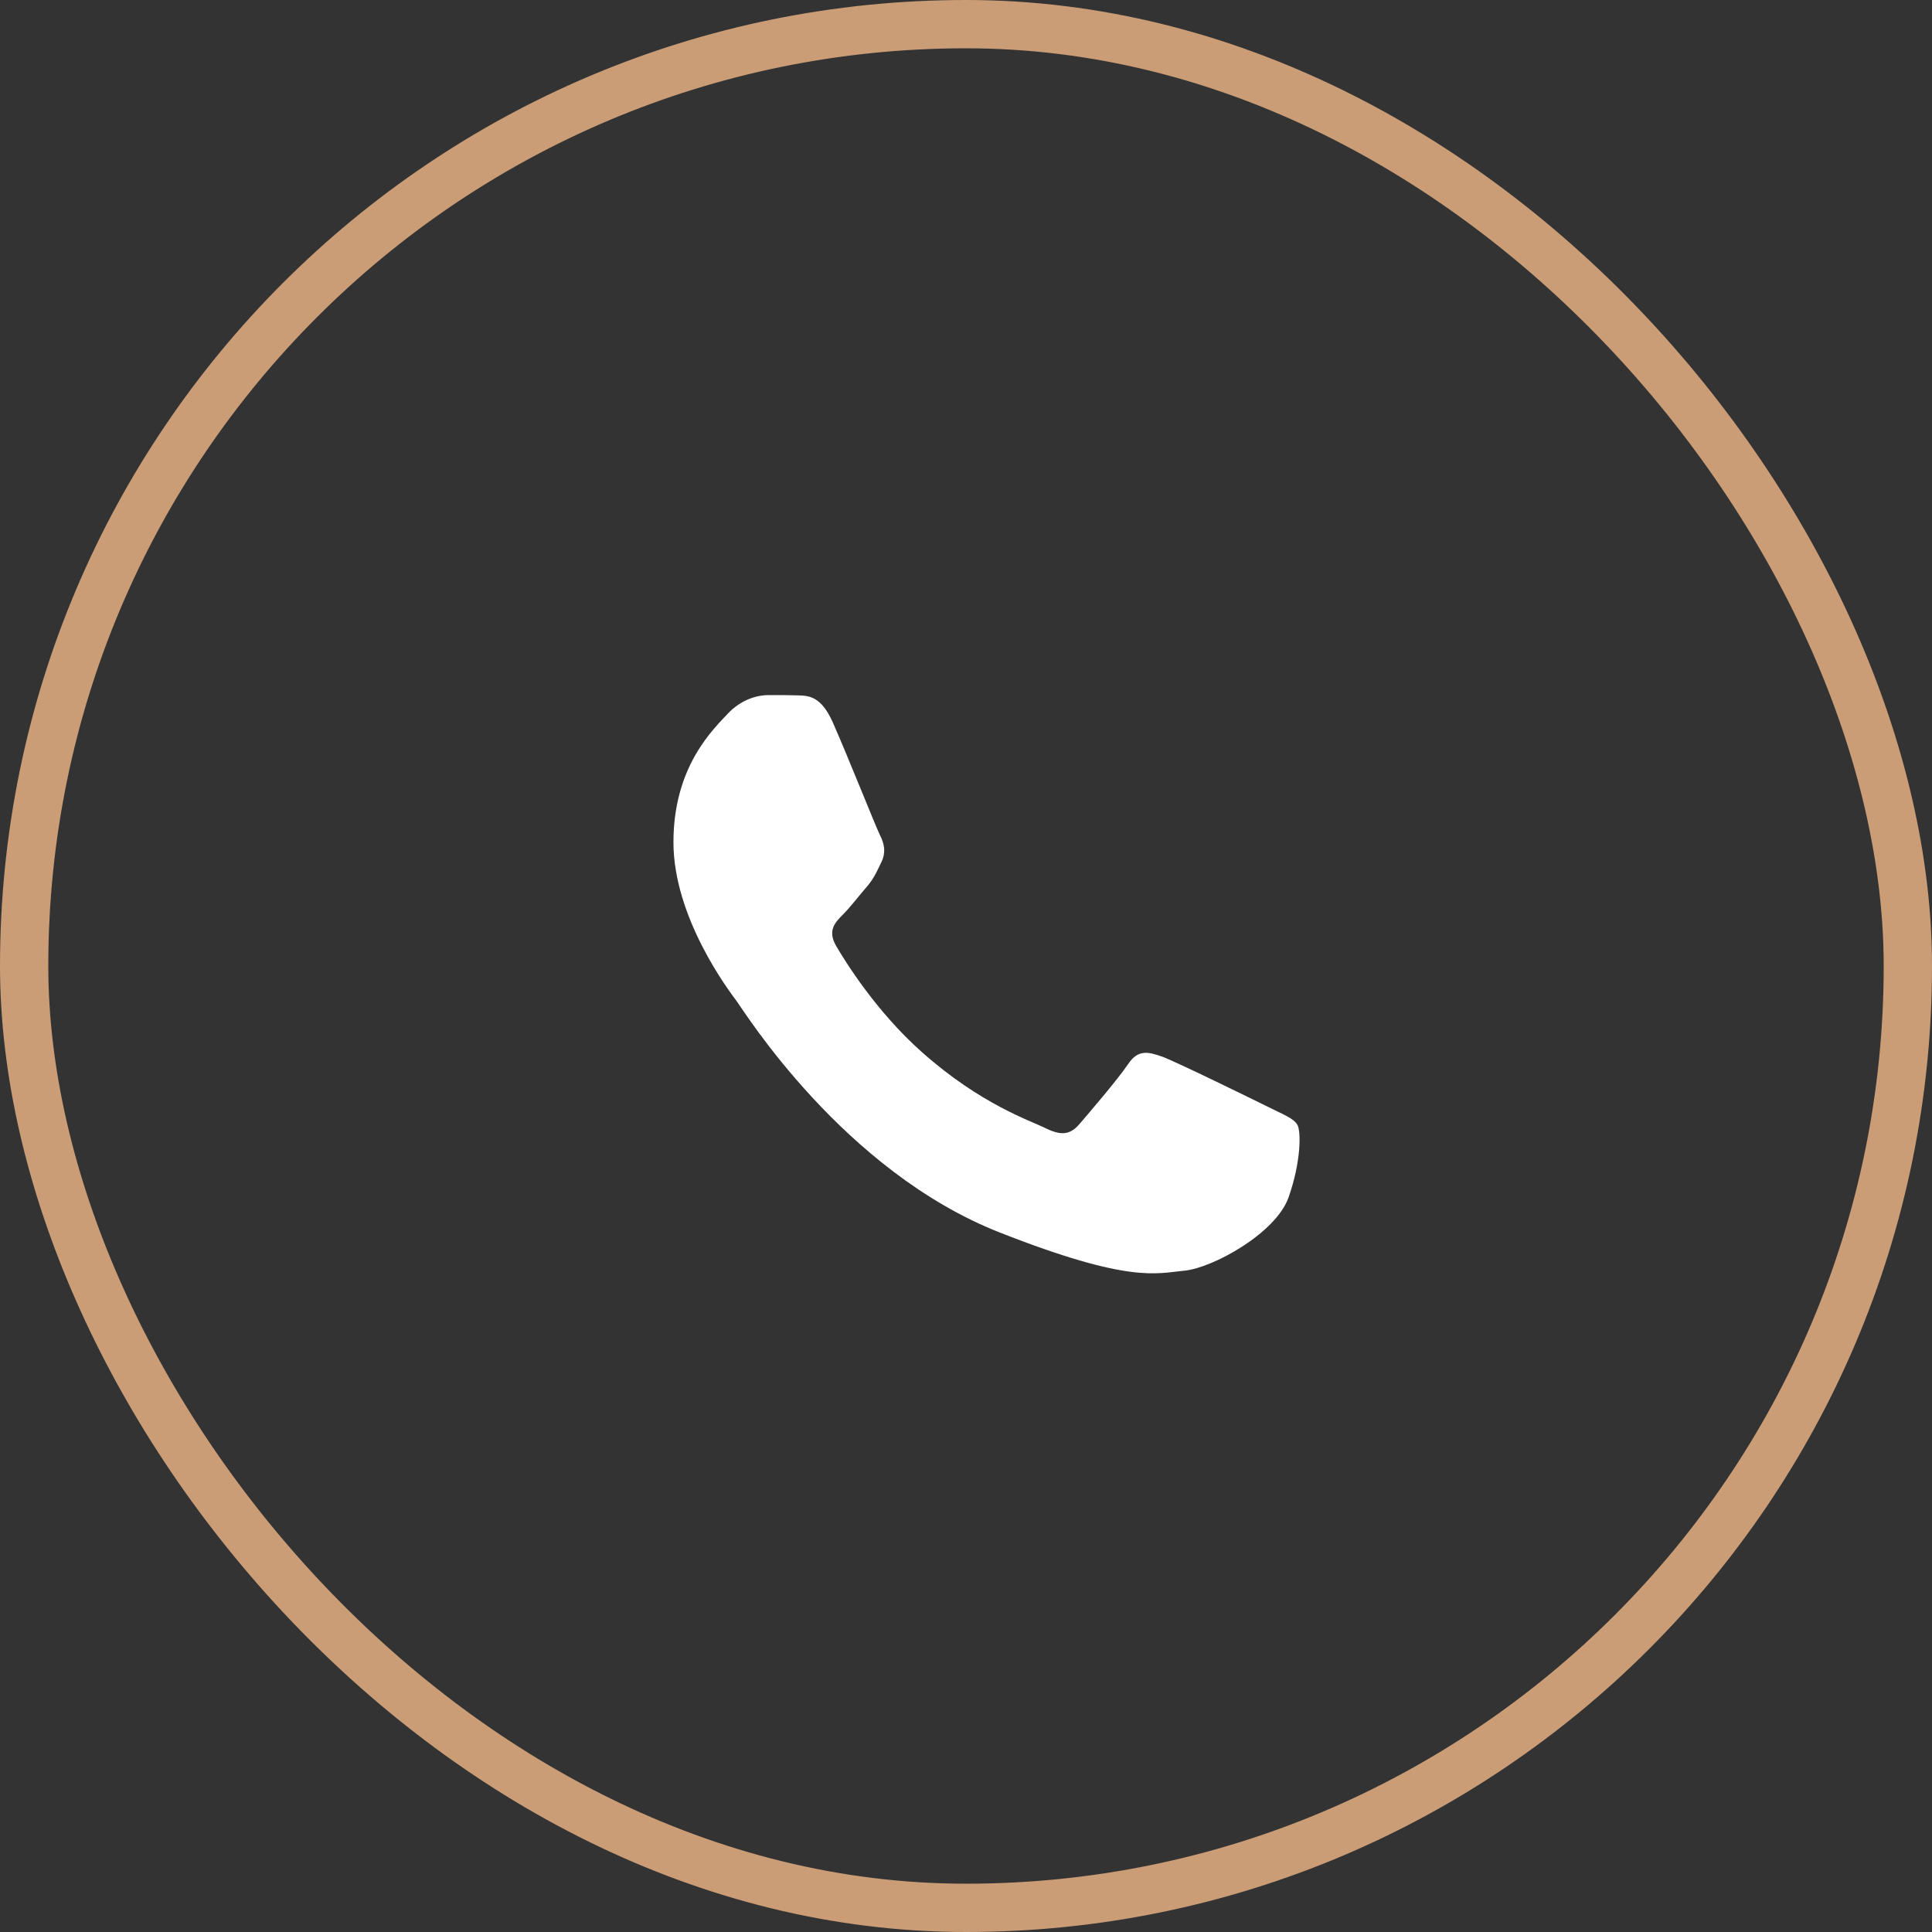
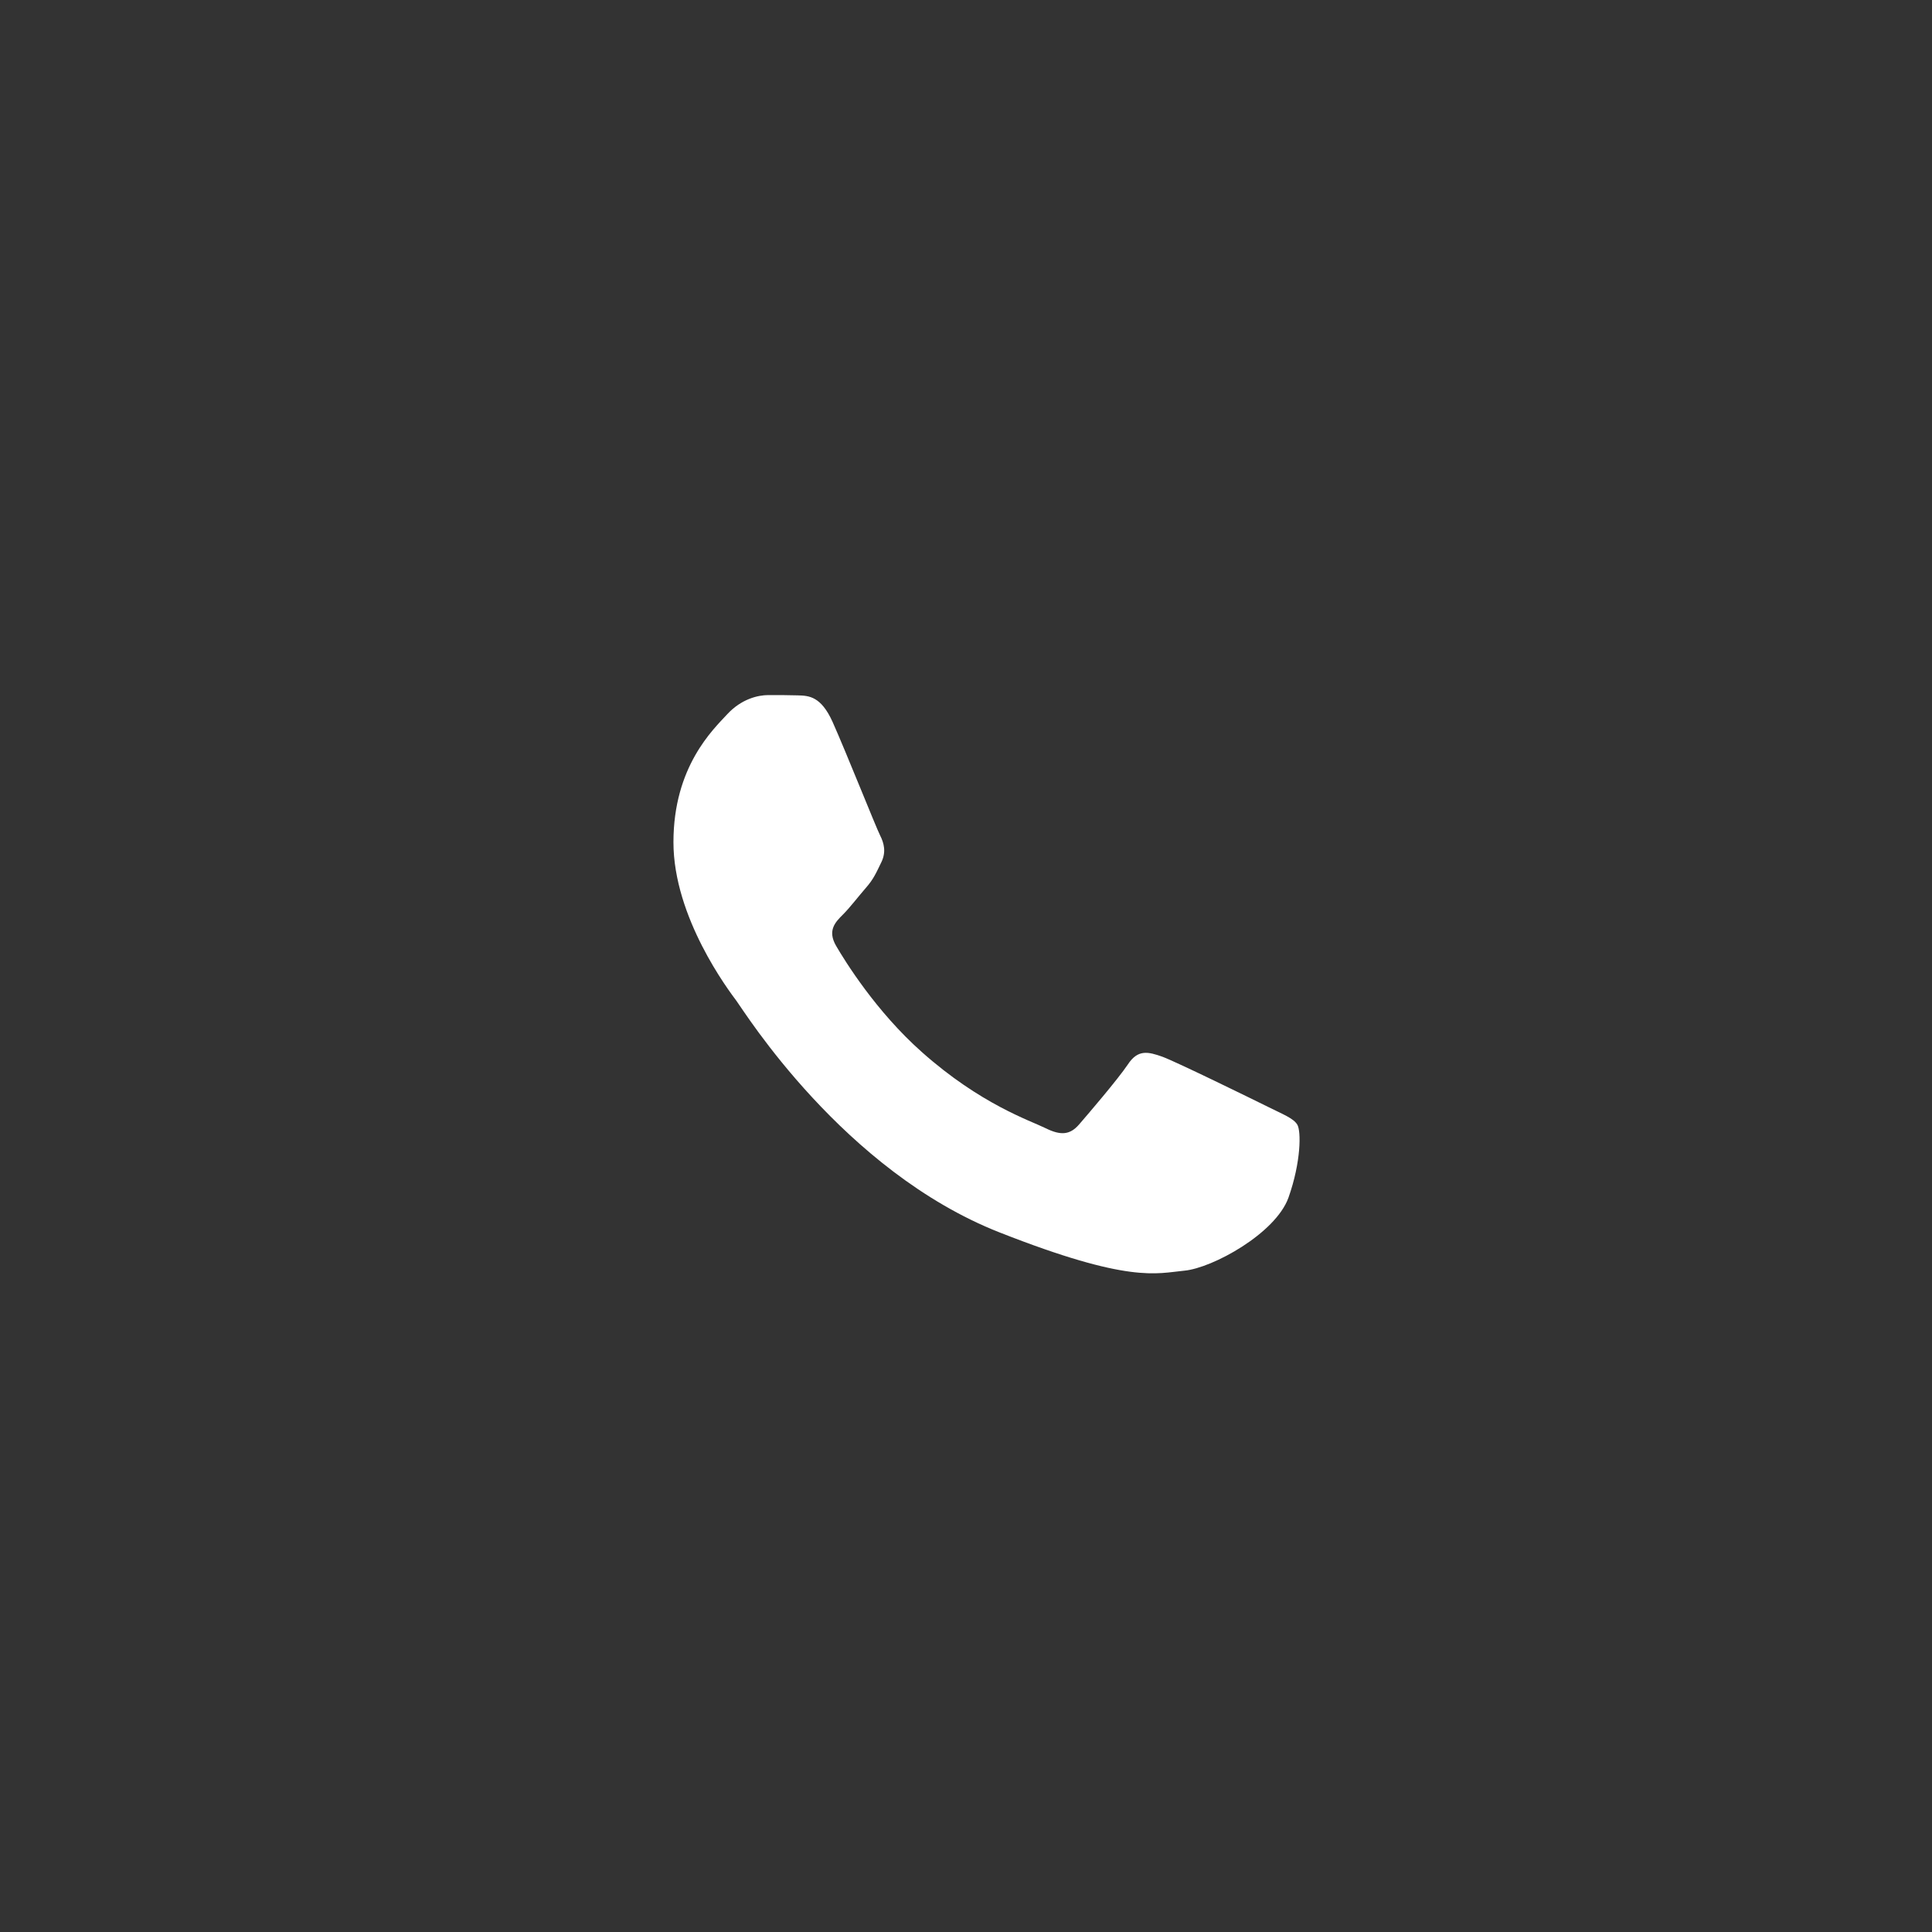
<svg xmlns="http://www.w3.org/2000/svg" width="40" height="40" viewBox="0 0 40 40" fill="none">
  <rect x="0" y="0" width="40" height="40" fill="#333333" stroke="none" />
  <path fill-rule="evenodd" clip-rule="evenodd" d="M17.237 14.945C16.998 14.415 16.747 14.403 16.52 14.397C16.337 14.391 16.123 14.391 15.908 14.391C15.694 14.391 15.351 14.47 15.057 14.787C14.764 15.104 13.943 15.871 13.943 17.437C13.943 18.997 15.088 20.508 15.247 20.721C15.406 20.934 17.457 24.242 20.695 25.516C23.389 26.576 23.94 26.363 24.521 26.308C25.103 26.253 26.407 25.54 26.676 24.797C26.939 24.054 26.939 23.42 26.86 23.286C26.78 23.152 26.566 23.073 26.248 22.914C25.929 22.756 24.362 21.988 24.068 21.879C23.774 21.775 23.56 21.72 23.352 22.037C23.138 22.354 22.526 23.067 22.342 23.28C22.158 23.493 21.969 23.517 21.65 23.359C21.332 23.201 20.304 22.866 19.085 21.781C18.137 20.94 17.494 19.898 17.31 19.582C17.127 19.265 17.292 19.094 17.451 18.936C17.592 18.796 17.769 18.564 17.928 18.381C18.088 18.199 18.143 18.065 18.247 17.852C18.351 17.638 18.302 17.456 18.222 17.297C18.143 17.145 17.518 15.573 17.237 14.945Z" fill="white" />
-   <rect x="0.5" y="0.5" width="39" height="39" rx="19.5" stroke="#CA9D76" />
</svg>